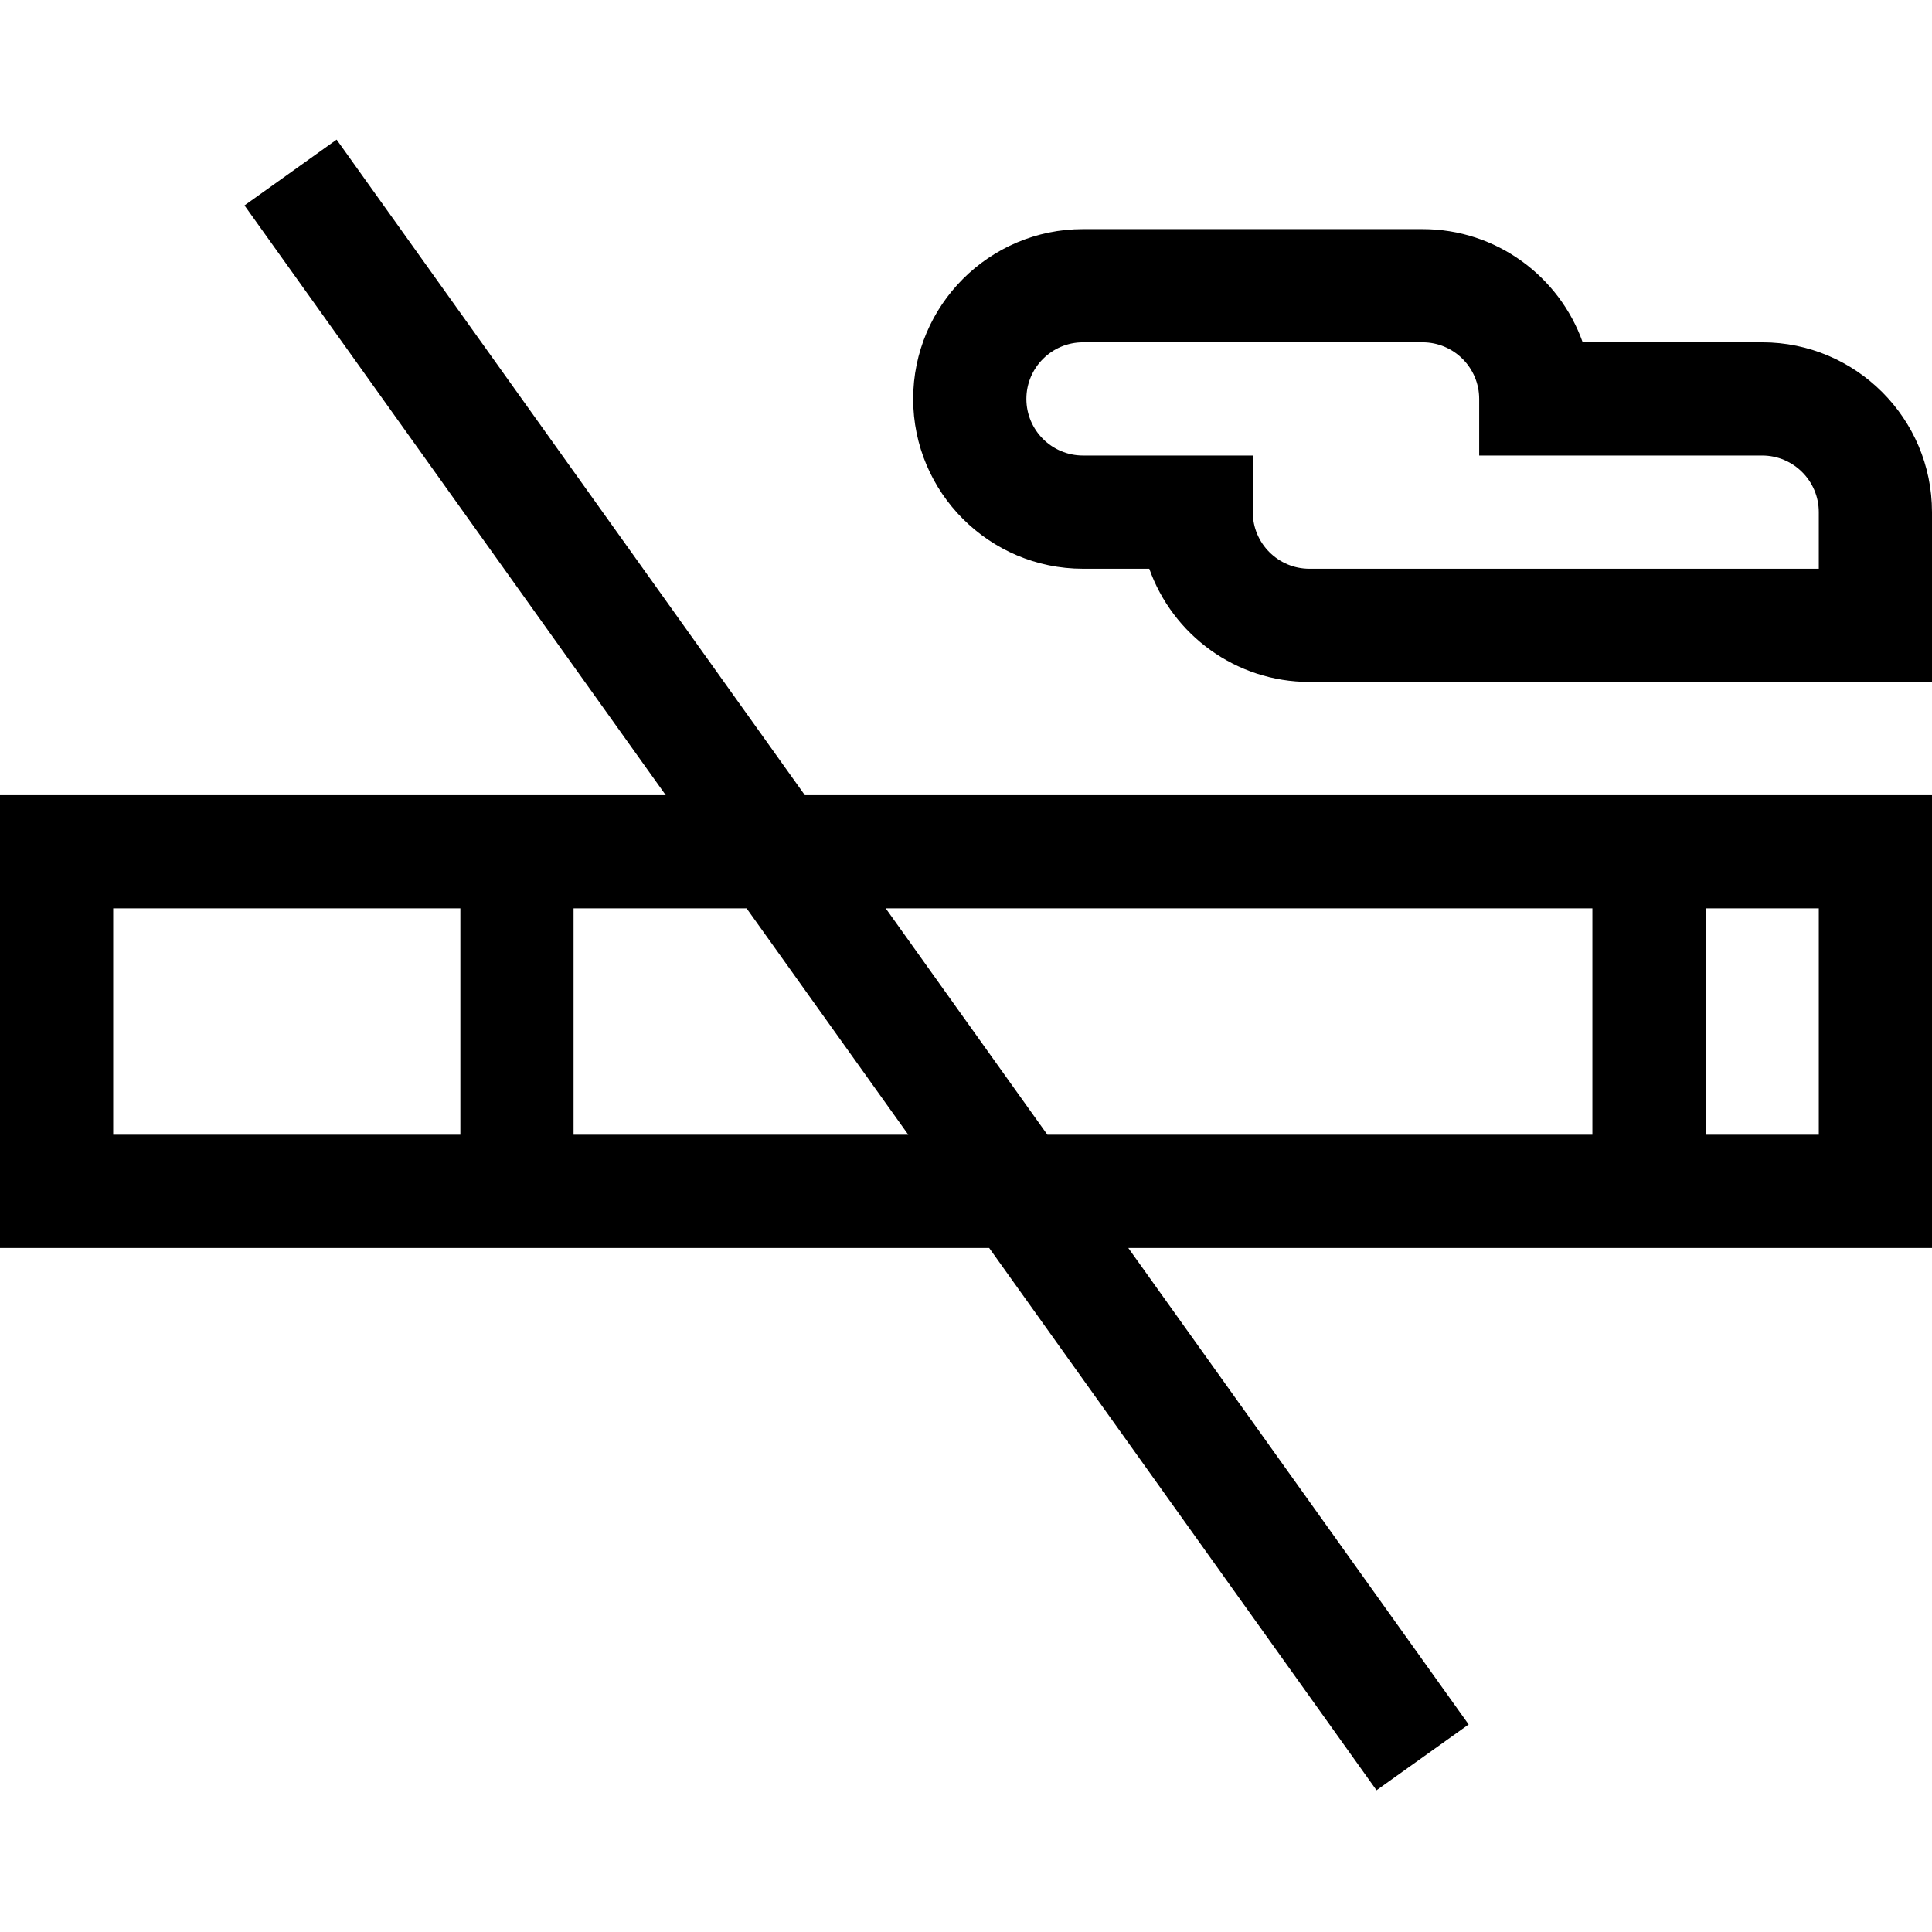
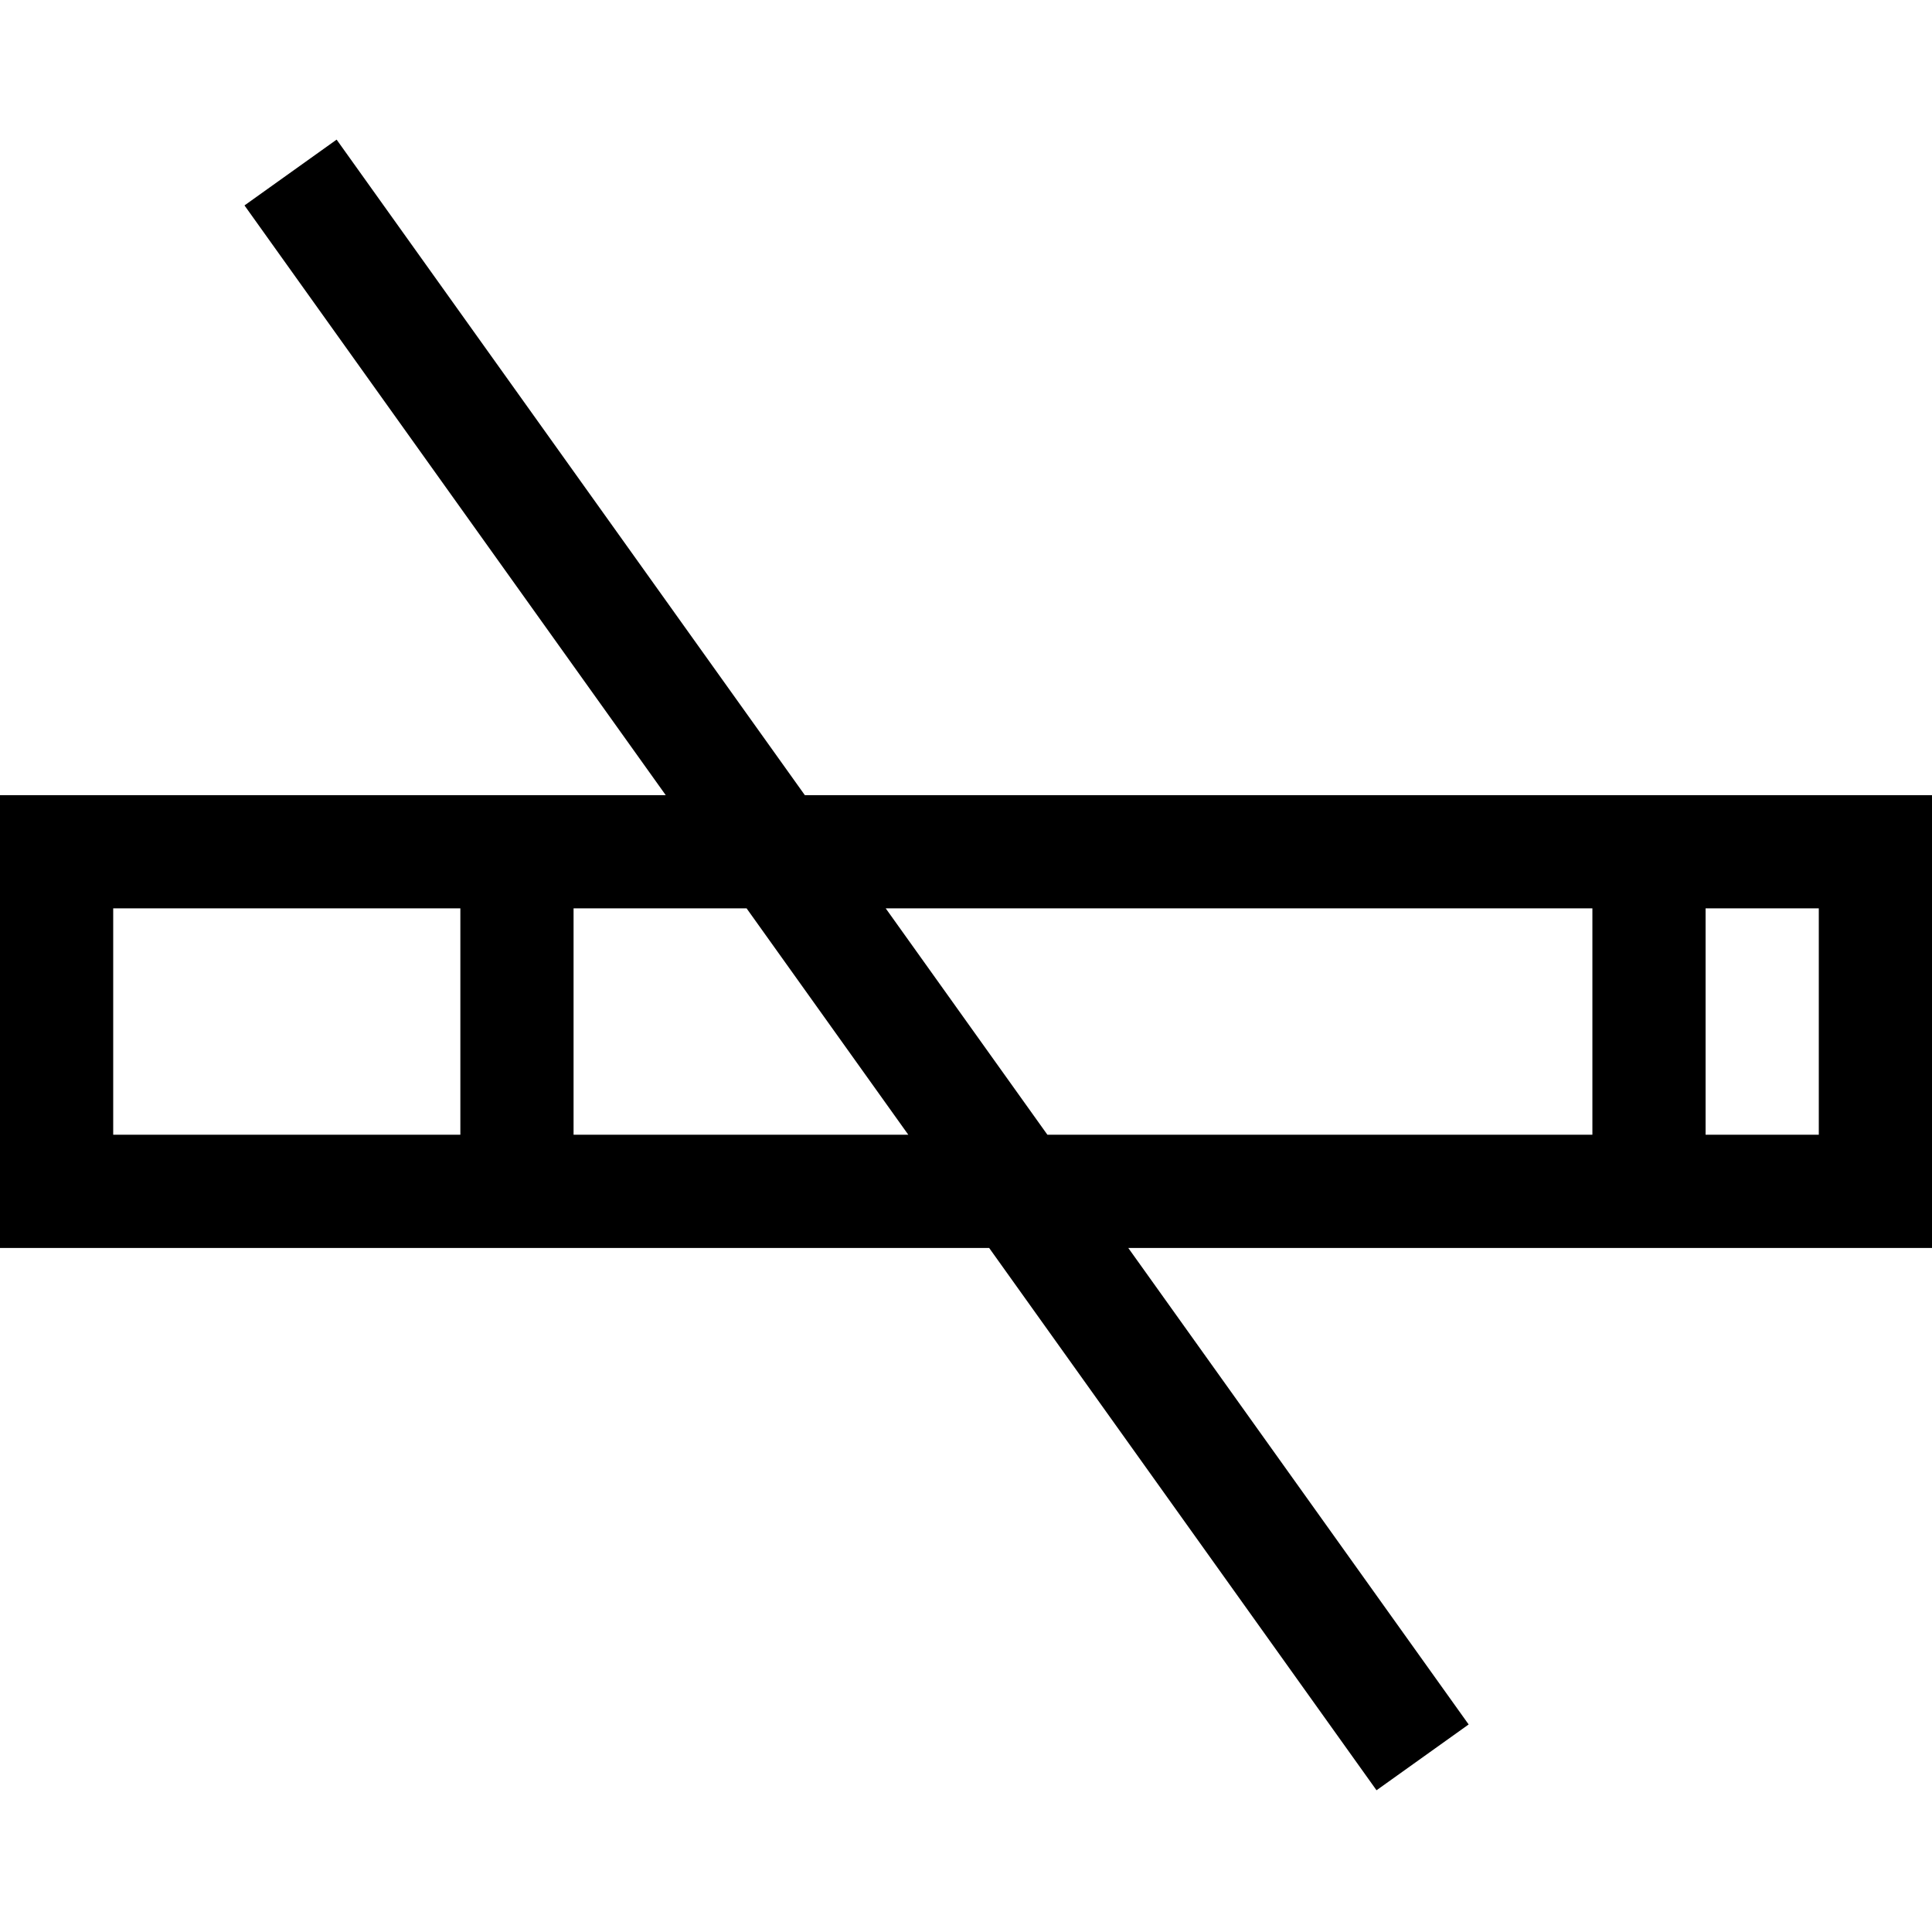
<svg xmlns="http://www.w3.org/2000/svg" height="512pt" viewBox="0 -37 512 512" width="512pt">
  <path d="m89.207 0-24.414 17.438 111.633 156.281h-176.426v120h262.137l102.656 143.719 24.414-17.438-90.203-126.281h212.996v-120h-298.711zm-59.207 203.719h92v60h-92zm122 60v-60h45.852l42.859 60zm330 0h-30v-60h30zm-60-60v60h-144.426l-42.855-60zm0 0" />
-   <path d="m467 53.719h-47.57c-6.191-17.461-22.871-30-42.43-30h-90c-24.812 0-45 20.188-45 45s20.188 45 45 45h17.57c6.191 17.461 22.871 30 42.43 30h165v-45c0-24.812-20.188-45-45-45zm15 60h-135c-8.27 0-15-6.73-15-15v-15h-45c-8.27 0-15-6.73-15-15s6.73-15 15-15h90c8.27 0 15 6.73 15 15v15h75c8.27 0 15 6.73 15 15zm0 0" />
</svg>